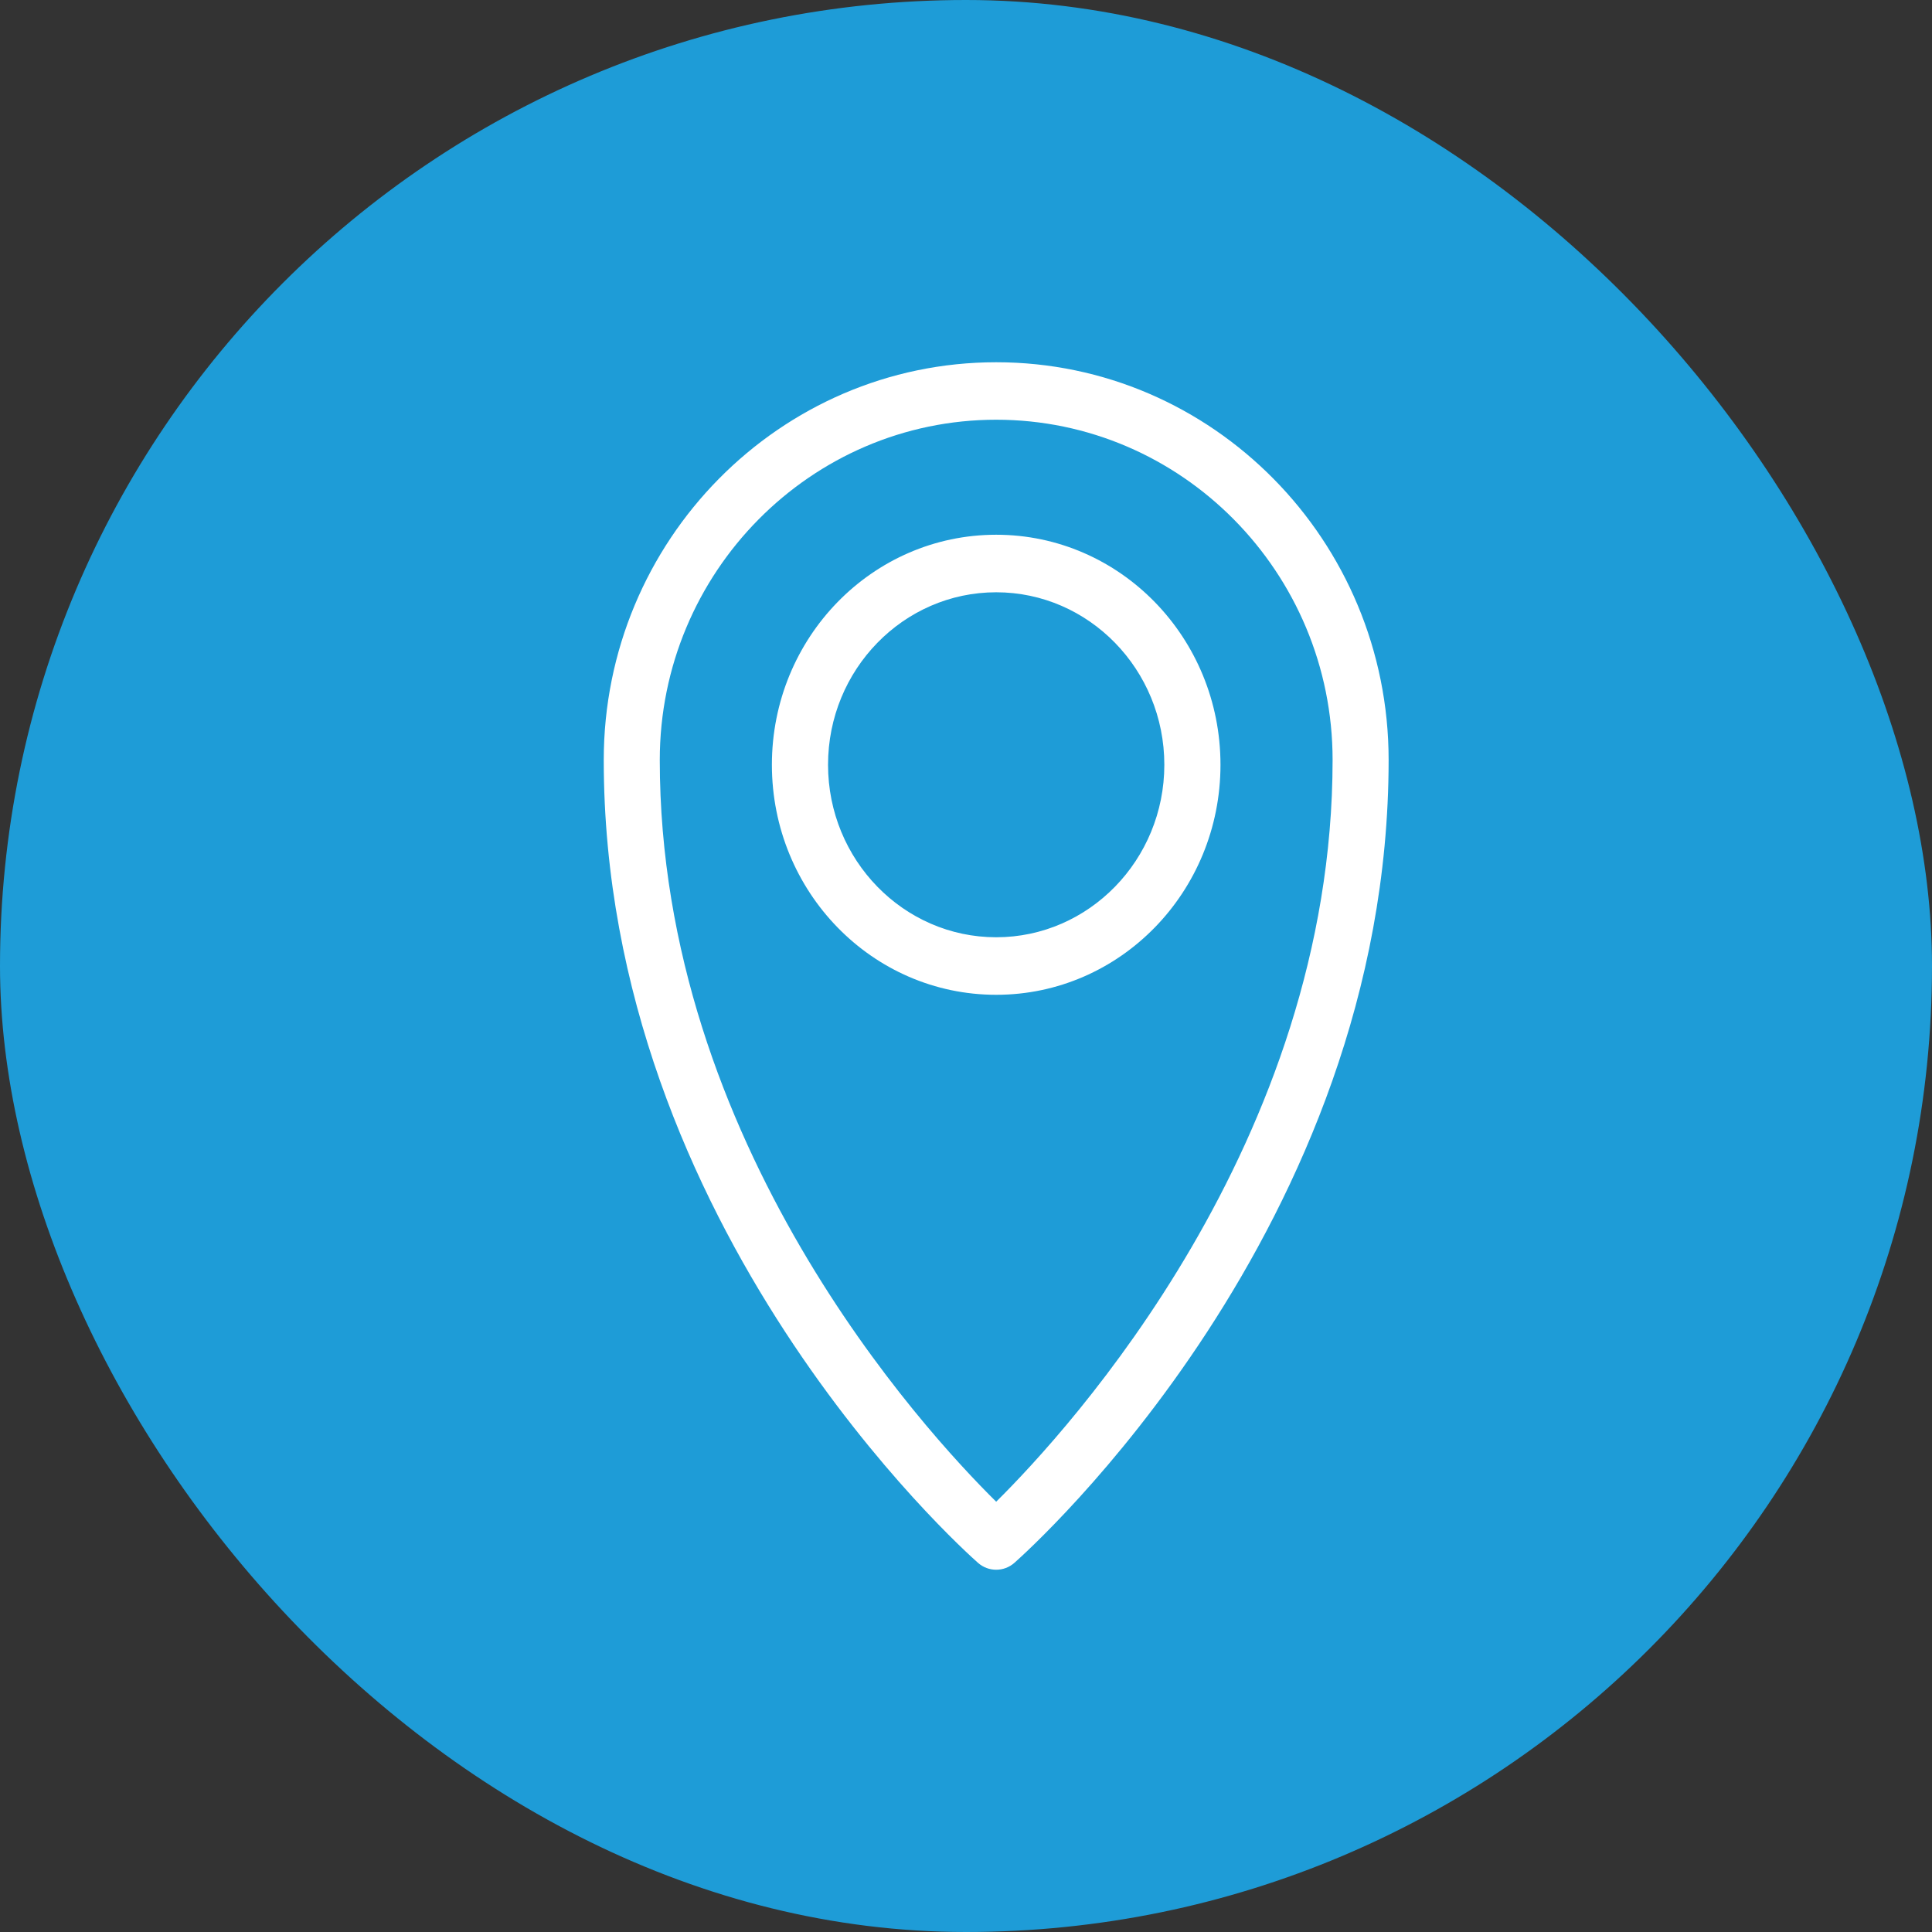
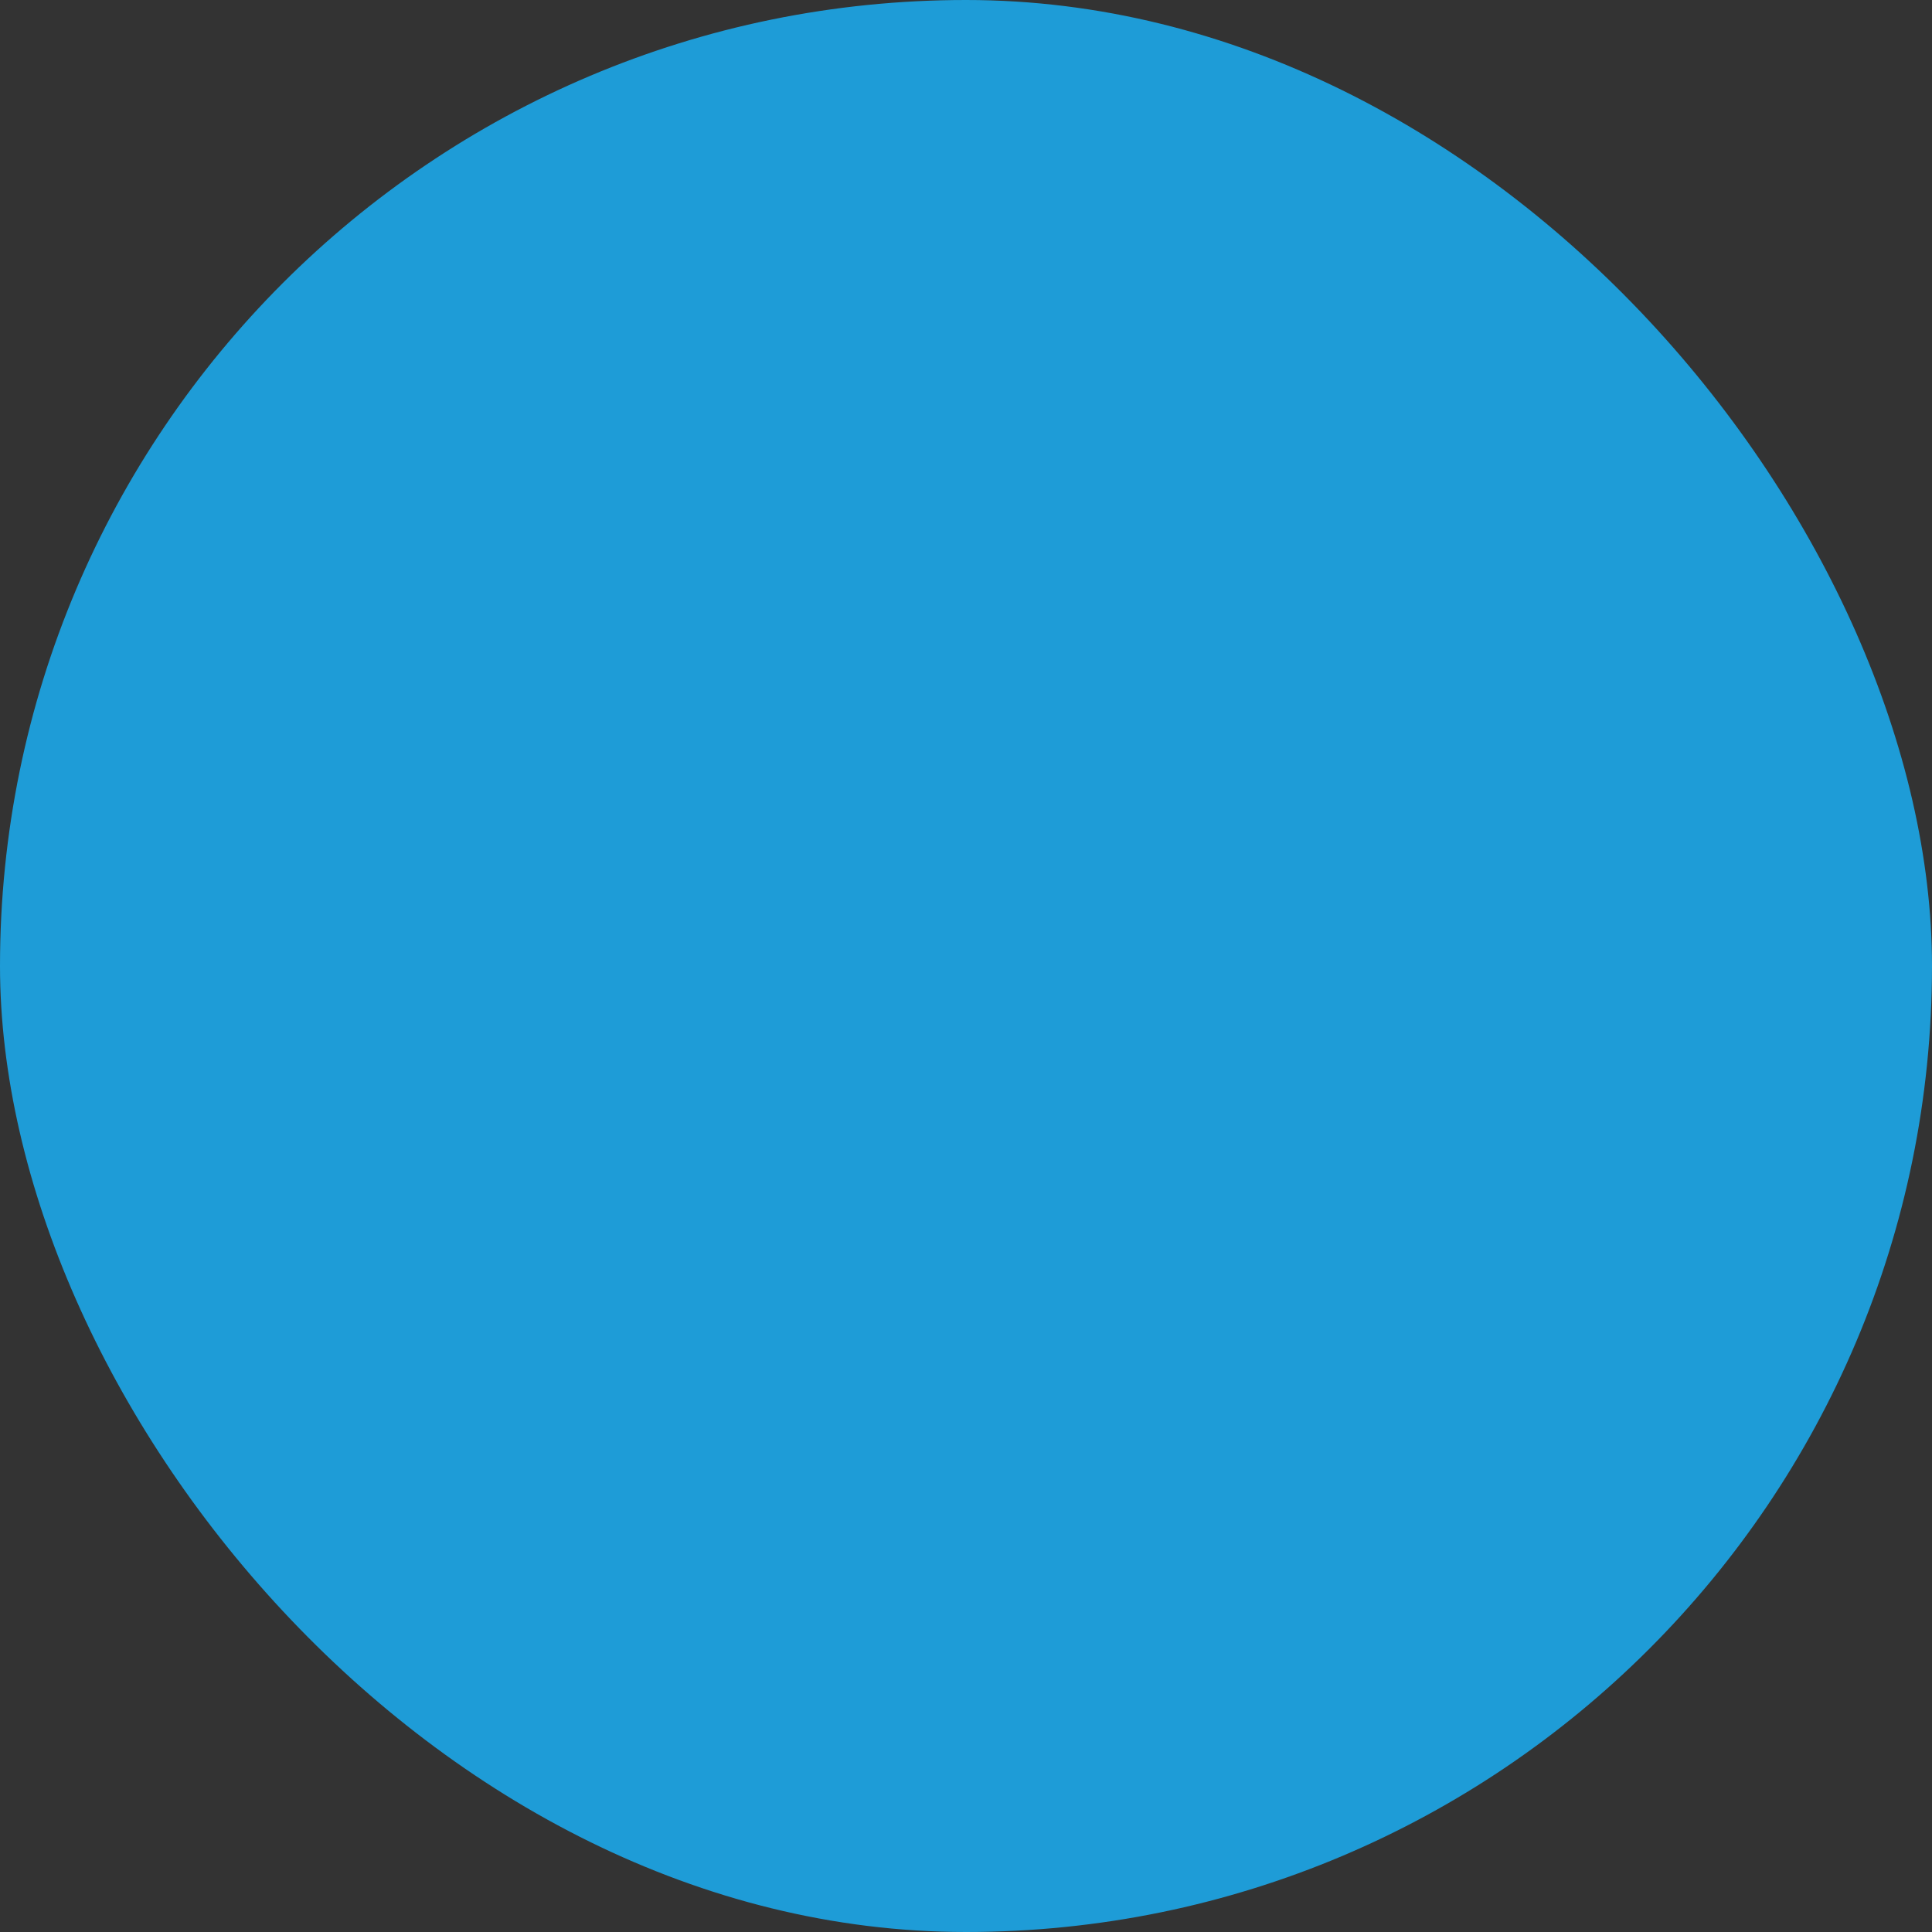
<svg xmlns="http://www.w3.org/2000/svg" width="32" height="32" viewBox="0 0 32 32" fill="none">
  <rect x="0" y="0" width="32" height="32" fill="#333333" stroke="none" />
  <rect width="32" height="32" rx="16" fill="#1E9CD7" />
-   <path d="M16.5 6C12.916 6 10 8.954 10 12.588C10 20.339 15.945 25.661 16.198 25.885C16.37 26.038 16.63 26.038 16.802 25.885C17.055 25.661 22.998 20.339 23 12.588C23 8.954 20.085 6 16.5 6ZM16.5 24.873C15.297 23.686 10.928 18.929 10.928 12.588C10.928 9.481 13.429 6.952 16.5 6.952C19.571 6.952 22.072 9.481 22.072 12.588C22.07 18.919 17.702 23.683 16.5 24.873ZM16.5 8.857C14.448 8.857 12.785 10.561 12.785 12.667C12.785 14.772 14.447 16.477 16.5 16.477C18.553 16.477 20.215 14.772 20.215 12.667C20.215 10.561 18.552 8.857 16.5 8.857ZM16.5 15.524C14.964 15.524 13.715 14.242 13.715 12.667C13.715 11.091 14.964 9.81 16.5 9.81C18.036 9.81 19.285 11.091 19.285 12.667C19.285 14.242 18.036 15.524 16.5 15.524Z" fill="white" />
</svg>